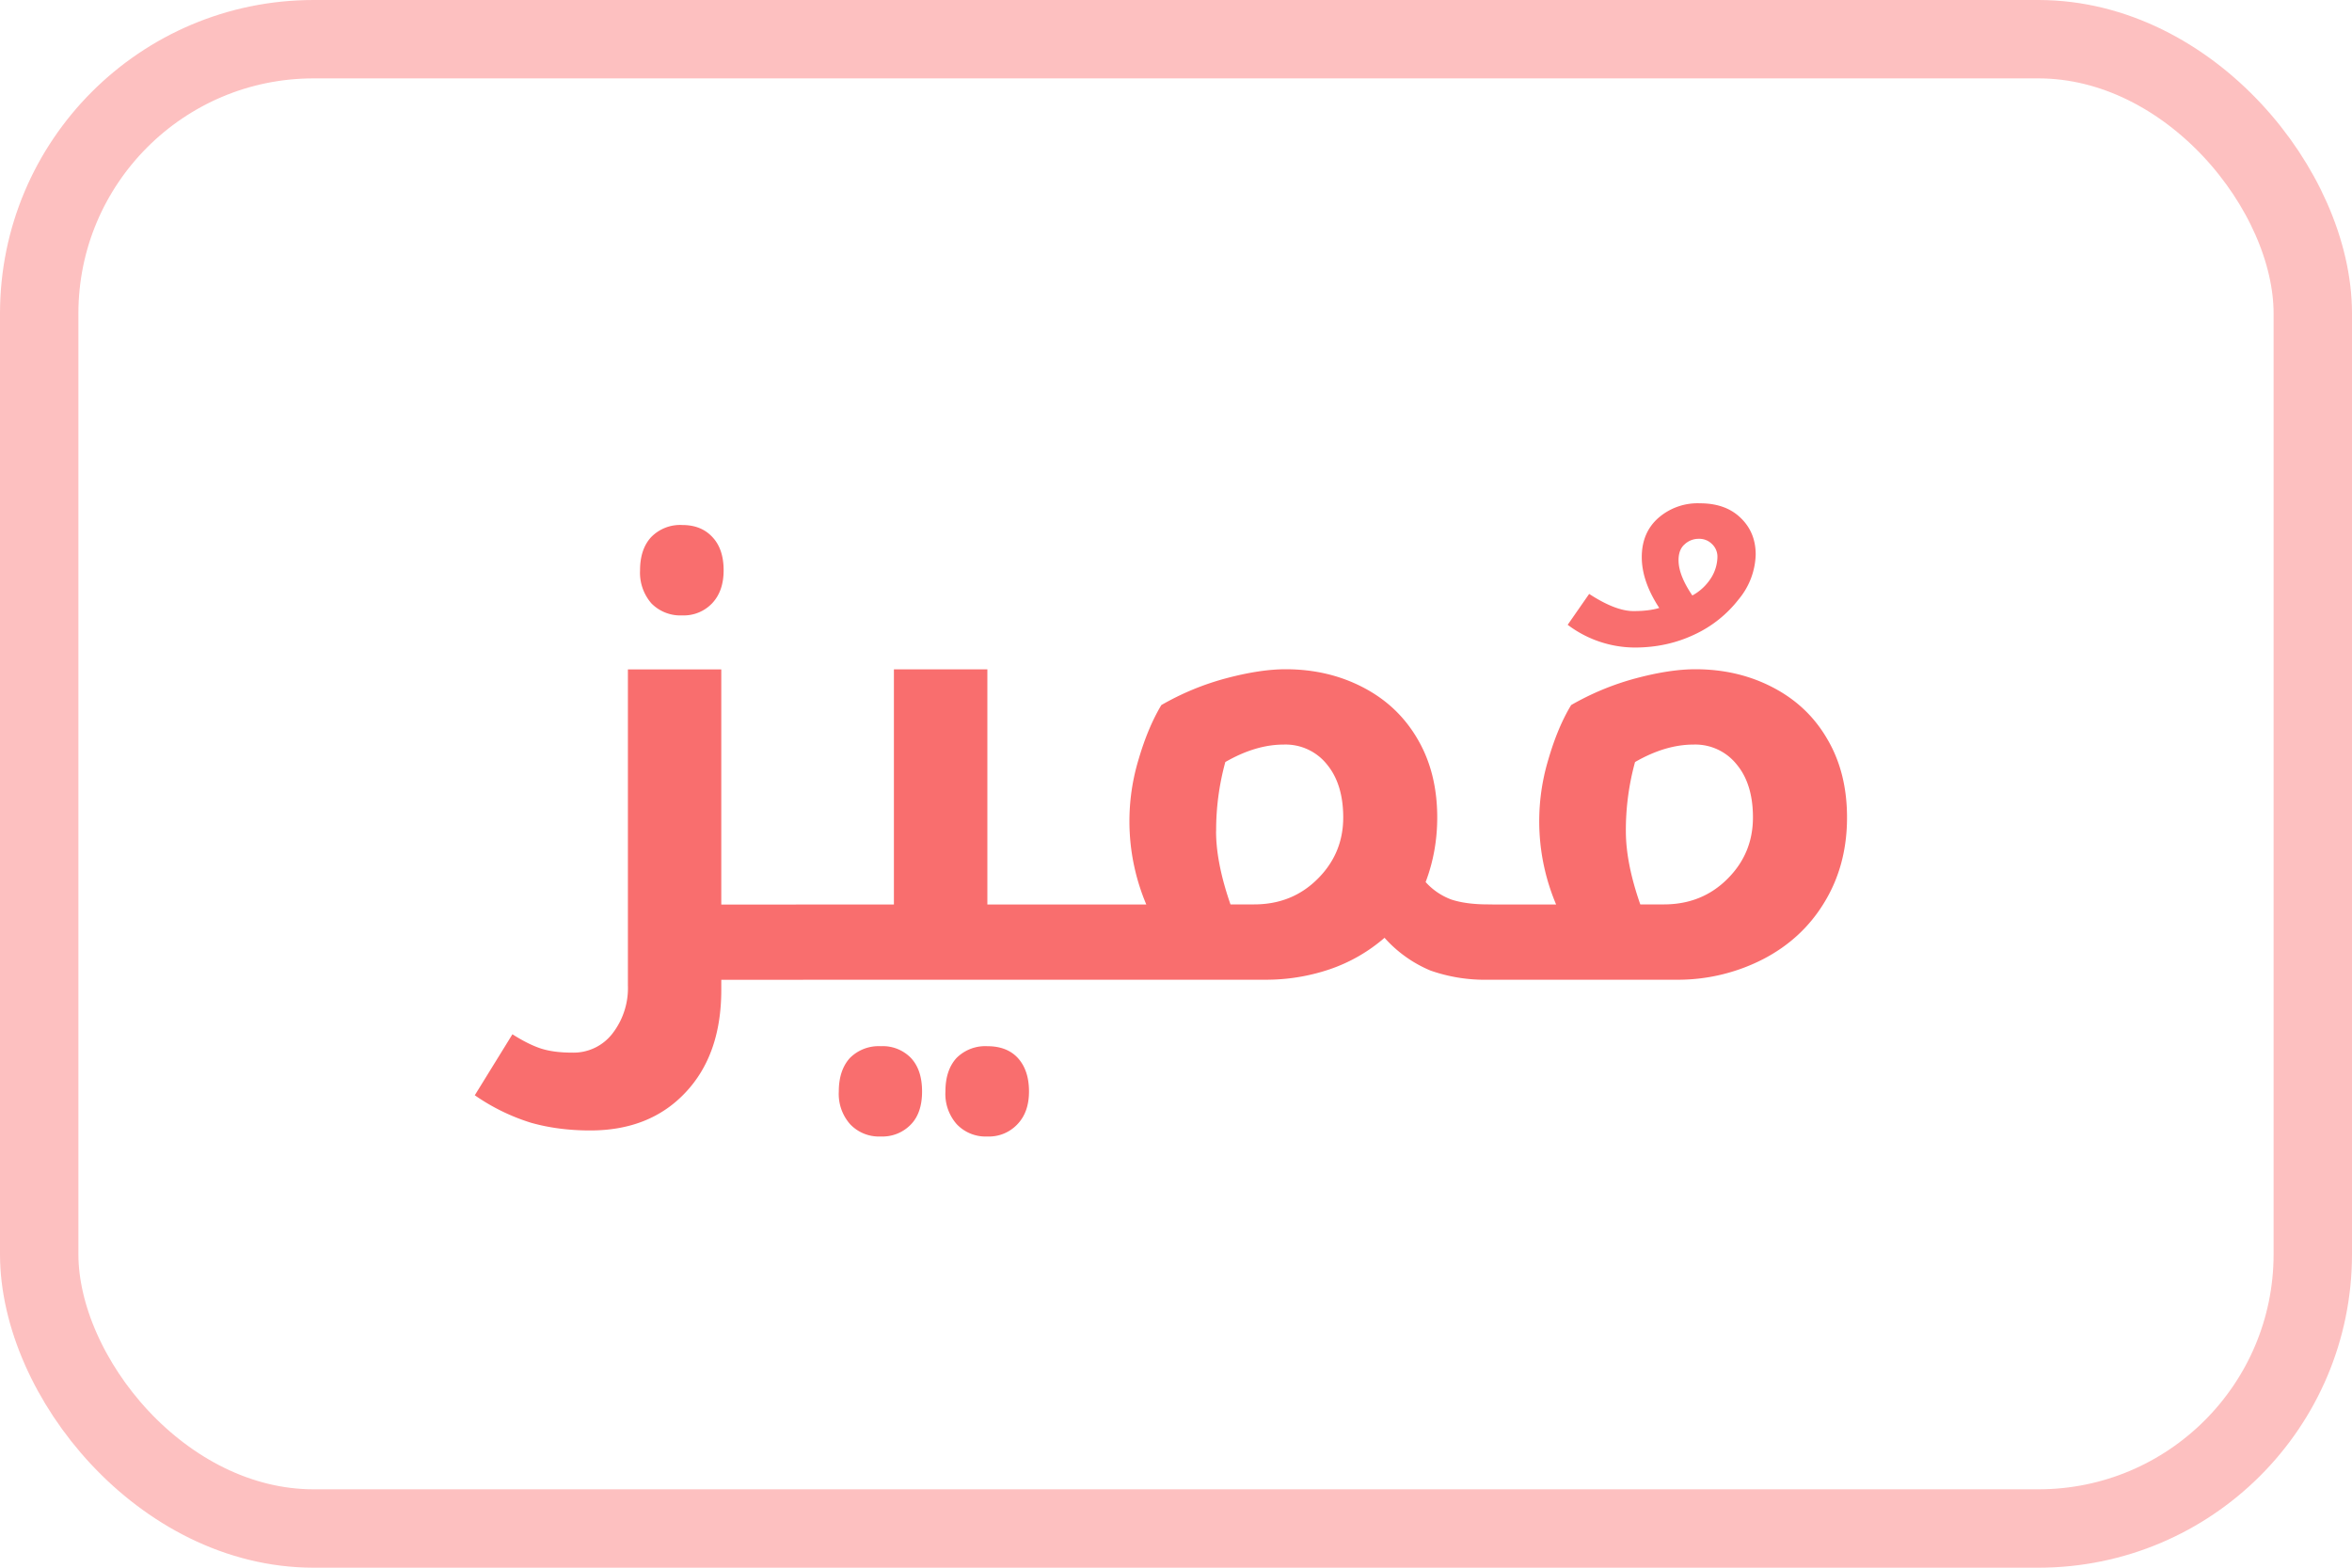
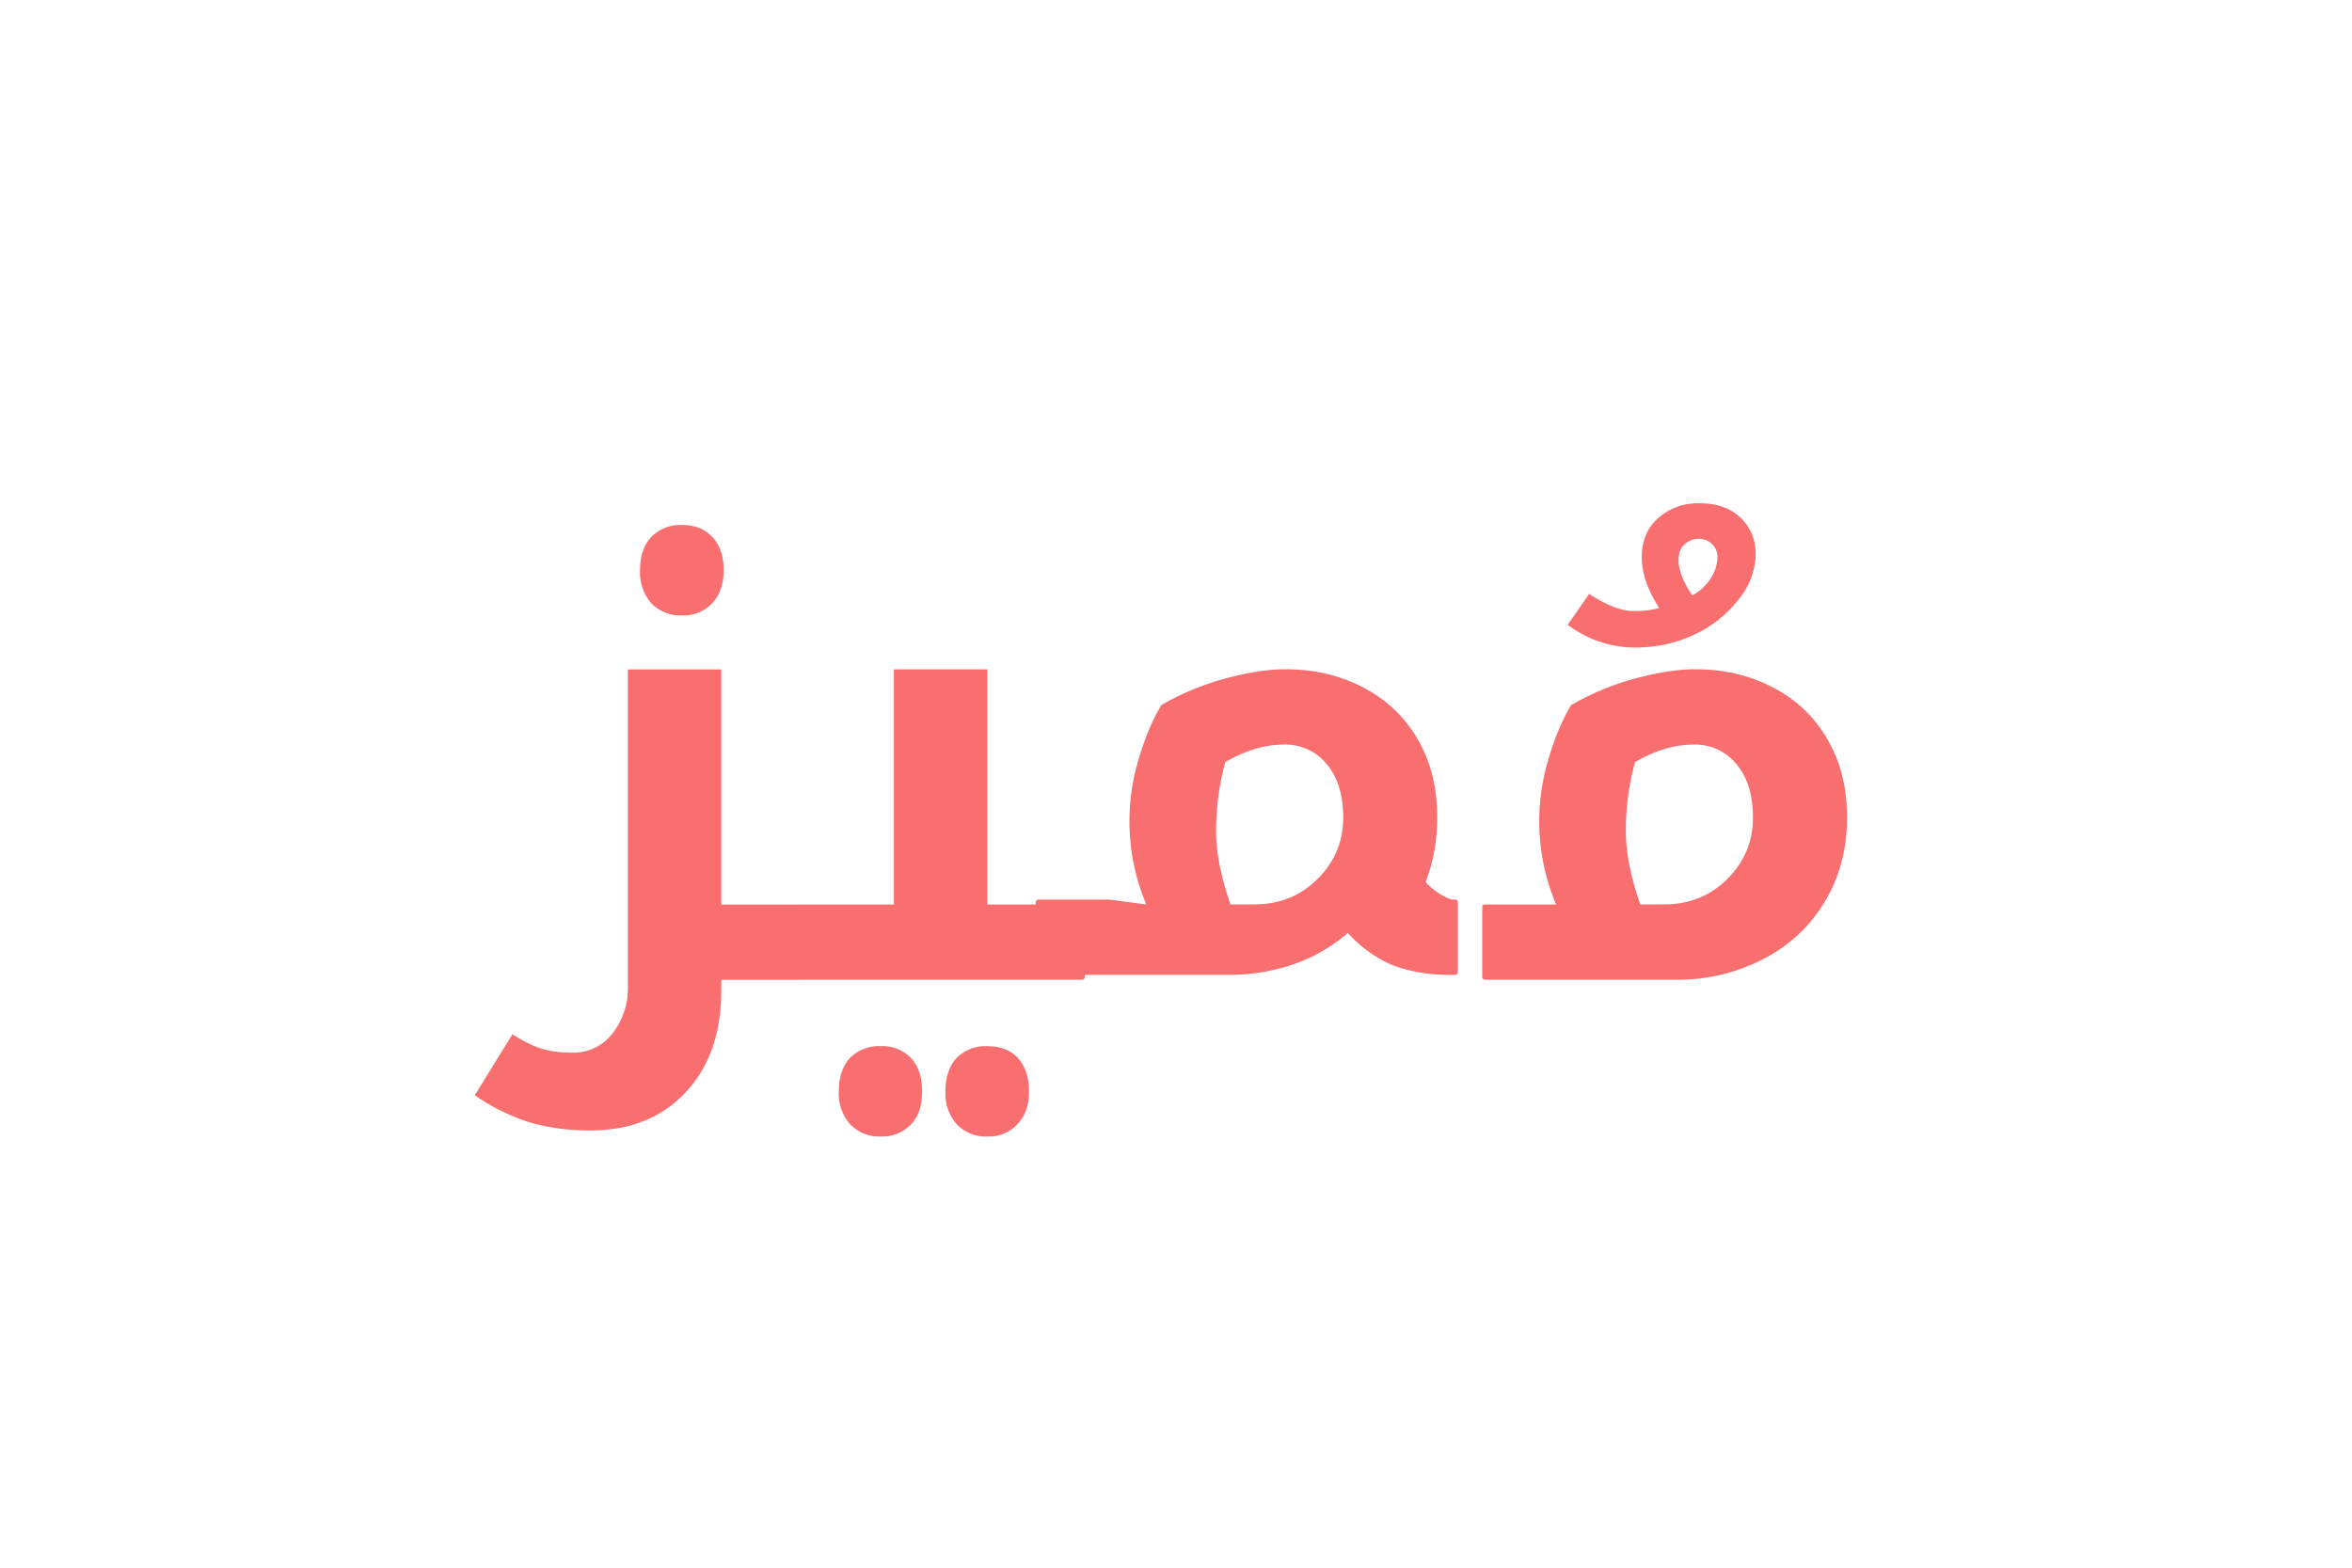
<svg xmlns="http://www.w3.org/2000/svg" fill="none" viewBox="0 0 30 20">
-   <path fill="#F96E6E" d="M10.238 11.54c.026 0 .04.01.04.03v.89c0 .027-.014.04-.04.04H9.2v.129c0 .55-.152.986-.457 1.309-.302.322-.707.484-1.215.484-.273 0-.524-.033-.754-.098a2.604 2.604 0 0 1-.718-.351l.48-.778c.14.089.264.15.371.184.11.034.24.05.39.05a.626.626 0 0 0 .516-.245.946.946 0 0 0 .196-.614V8.54h1.191v3h1.04zM8.703 7.851a.518.518 0 0 1-.394-.153.597.597 0 0 1-.145-.422c0-.18.047-.32.14-.422a.516.516 0 0 1 .4-.156c.16 0 .288.051.382.153.096.101.144.243.144.425 0 .177-.049.318-.148.422a.498.498 0 0 1-.379.153zm1.461 4.648c-.026 0-.039-.013-.039-.04v-.89c0-.02.013-.03.04-.03h1.237v-3h1.192v3h1.203c.026 0 .039.01.039.03v.89c0 .027-.013.04-.04.04h-3.632zm1.07 2a.506.506 0 0 1-.39-.156.583.583 0 0 1-.145-.418c0-.18.047-.322.14-.426a.518.518 0 0 1 .395-.152.5.5 0 0 1 .387.152c.094.102.14.243.14.426 0 .182-.047.323-.144.422a.503.503 0 0 1-.383.152zm1.36 0a.507.507 0 0 1-.39-.156.583.583 0 0 1-.145-.418c0-.18.046-.322.14-.426a.518.518 0 0 1 .395-.152c.166 0 .297.05.39.152.094.104.141.246.141.426 0 .177-.05.316-.148.418a.497.497 0 0 1-.383.156zm2.027-2.96a2.727 2.727 0 0 1-.098-1.852c.079-.269.175-.5.29-.692.257-.148.53-.262.82-.34.292-.078.547-.117.765-.117.365 0 .696.078.993.234.3.157.53.378.695.665.164.283.246.614.246.992 0 .291-.05.566-.148.824a.828.828 0 0 0 .328.223c.125.041.281.062.468.062h.043c.026 0 .04.01.04.031v.89c0 .027-.014.04-.04.04h-.043a2.09 2.09 0 0 1-.734-.117 1.62 1.62 0 0 1-.586-.418 2.1 2.1 0 0 1-.7.402 2.53 2.53 0 0 1-.812.133h-2.43c-.025 0-.038-.013-.038-.04v-.89c0-.02.013-.03.039-.03h.902zm.89-.934c0 .27.062.582.184.933h.301c.323 0 .592-.108.809-.324.218-.216.328-.478.328-.785 0-.284-.07-.51-.207-.676a.675.675 0 0 0-.551-.254c-.24 0-.488.074-.746.223a3.285 3.285 0 0 0-.117.882zm5.34-2.344a1.43 1.43 0 0 1-.855-.29l.274-.394c.224.146.412.219.566.219.13 0 .24-.013.328-.04-.148-.226-.223-.442-.223-.648 0-.208.07-.375.211-.5a.761.761 0 0 1 .532-.187c.216 0 .388.061.515.183.13.123.195.28.195.47a.929.929 0 0 1-.218.573 1.525 1.525 0 0 1-.567.45c-.231.109-.484.164-.757.164zm.735-.664a.65.65 0 0 0 .246-.235.521.521 0 0 0 .074-.254.221.221 0 0 0-.07-.168.227.227 0 0 0-.168-.066.26.26 0 0 0-.18.07c-.052.045-.078.112-.078.203 0 .128.059.278.176.45zm-1.738 3.941a2.725 2.725 0 0 1-.098-1.851c.078-.269.174-.5.29-.692a3.43 3.43 0 0 1 .82-.34c.291-.078.546-.117.765-.117.365 0 .695.078.992.234.3.157.531.378.695.665.165.283.247.614.247.992 0 .406-.096.765-.286 1.078-.187.312-.449.556-.785.73a2.379 2.379 0 0 1-1.113.262h-2.43c-.026 0-.039-.013-.039-.04v-.89c0-.02.013-.03.04-.03h.902zm.89-.934c0 .271.061.582.184.934h.3c.324 0 .593-.108.81-.324.218-.216.327-.478.327-.785 0-.284-.069-.51-.207-.676a.675.675 0 0 0-.55-.254c-.24 0-.489.074-.747.223a3.28 3.28 0 0 0-.117.882z" />
-   <rect width="29" height="19" x=".5" y=".5" stroke="#FDC0C0" rx="3.5" />
+   <path fill="#F96E6E" d="M10.238 11.54c.026 0 .04.01.04.03v.89c0 .027-.014.04-.04.04H9.2v.129c0 .55-.152.986-.457 1.309-.302.322-.707.484-1.215.484-.273 0-.524-.033-.754-.098a2.604 2.604 0 0 1-.718-.351l.48-.778c.14.089.264.15.371.184.11.034.24.05.39.05a.626.626 0 0 0 .516-.245.946.946 0 0 0 .196-.614V8.54h1.191v3h1.04zM8.703 7.851a.518.518 0 0 1-.394-.153.597.597 0 0 1-.145-.422c0-.18.047-.32.14-.422a.516.516 0 0 1 .4-.156c.16 0 .288.051.382.153.096.101.144.243.144.425 0 .177-.049.318-.148.422a.498.498 0 0 1-.379.153zm1.461 4.648c-.026 0-.039-.013-.039-.04v-.89c0-.02.013-.03.04-.03h1.237v-3h1.192v3h1.203c.026 0 .039.01.039.03v.89c0 .027-.013.04-.04.04h-3.632zm1.07 2a.506.506 0 0 1-.39-.156.583.583 0 0 1-.145-.418c0-.18.047-.322.14-.426a.518.518 0 0 1 .395-.152.5.5 0 0 1 .387.152c.094.102.14.243.14.426 0 .182-.047.323-.144.422a.503.503 0 0 1-.383.152zm1.36 0a.507.507 0 0 1-.39-.156.583.583 0 0 1-.145-.418c0-.18.046-.322.14-.426a.518.518 0 0 1 .395-.152c.166 0 .297.05.39.152.094.104.141.246.141.426 0 .177-.05.316-.148.418a.497.497 0 0 1-.383.156zm2.027-2.96a2.727 2.727 0 0 1-.098-1.852c.079-.269.175-.5.29-.692.257-.148.53-.262.82-.34.292-.078.547-.117.765-.117.365 0 .696.078.993.234.3.157.53.378.695.665.164.283.246.614.246.992 0 .291-.05.566-.148.824a.828.828 0 0 0 .328.223h.043c.026 0 .04.01.04.031v.89c0 .027-.014.04-.04.04h-.043a2.09 2.09 0 0 1-.734-.117 1.62 1.62 0 0 1-.586-.418 2.1 2.1 0 0 1-.7.402 2.53 2.53 0 0 1-.812.133h-2.43c-.025 0-.038-.013-.038-.04v-.89c0-.02.013-.03.039-.03h.902zm.89-.934c0 .27.062.582.184.933h.301c.323 0 .592-.108.809-.324.218-.216.328-.478.328-.785 0-.284-.07-.51-.207-.676a.675.675 0 0 0-.551-.254c-.24 0-.488.074-.746.223a3.285 3.285 0 0 0-.117.882zm5.34-2.344a1.43 1.43 0 0 1-.855-.29l.274-.394c.224.146.412.219.566.219.13 0 .24-.013.328-.04-.148-.226-.223-.442-.223-.648 0-.208.07-.375.211-.5a.761.761 0 0 1 .532-.187c.216 0 .388.061.515.183.13.123.195.28.195.47a.929.929 0 0 1-.218.573 1.525 1.525 0 0 1-.567.45c-.231.109-.484.164-.757.164zm.735-.664a.65.65 0 0 0 .246-.235.521.521 0 0 0 .074-.254.221.221 0 0 0-.07-.168.227.227 0 0 0-.168-.066.26.26 0 0 0-.18.07c-.052.045-.078.112-.078.203 0 .128.059.278.176.45zm-1.738 3.941a2.725 2.725 0 0 1-.098-1.851c.078-.269.174-.5.29-.692a3.43 3.43 0 0 1 .82-.34c.291-.078.546-.117.765-.117.365 0 .695.078.992.234.3.157.531.378.695.665.165.283.247.614.247.992 0 .406-.096.765-.286 1.078-.187.312-.449.556-.785.73a2.379 2.379 0 0 1-1.113.262h-2.43c-.026 0-.039-.013-.039-.04v-.89c0-.02.013-.03.04-.03h.902zm.89-.934c0 .271.061.582.184.934h.3c.324 0 .593-.108.81-.324.218-.216.327-.478.327-.785 0-.284-.069-.51-.207-.676a.675.675 0 0 0-.55-.254c-.24 0-.489.074-.747.223a3.28 3.28 0 0 0-.117.882z" />
</svg>